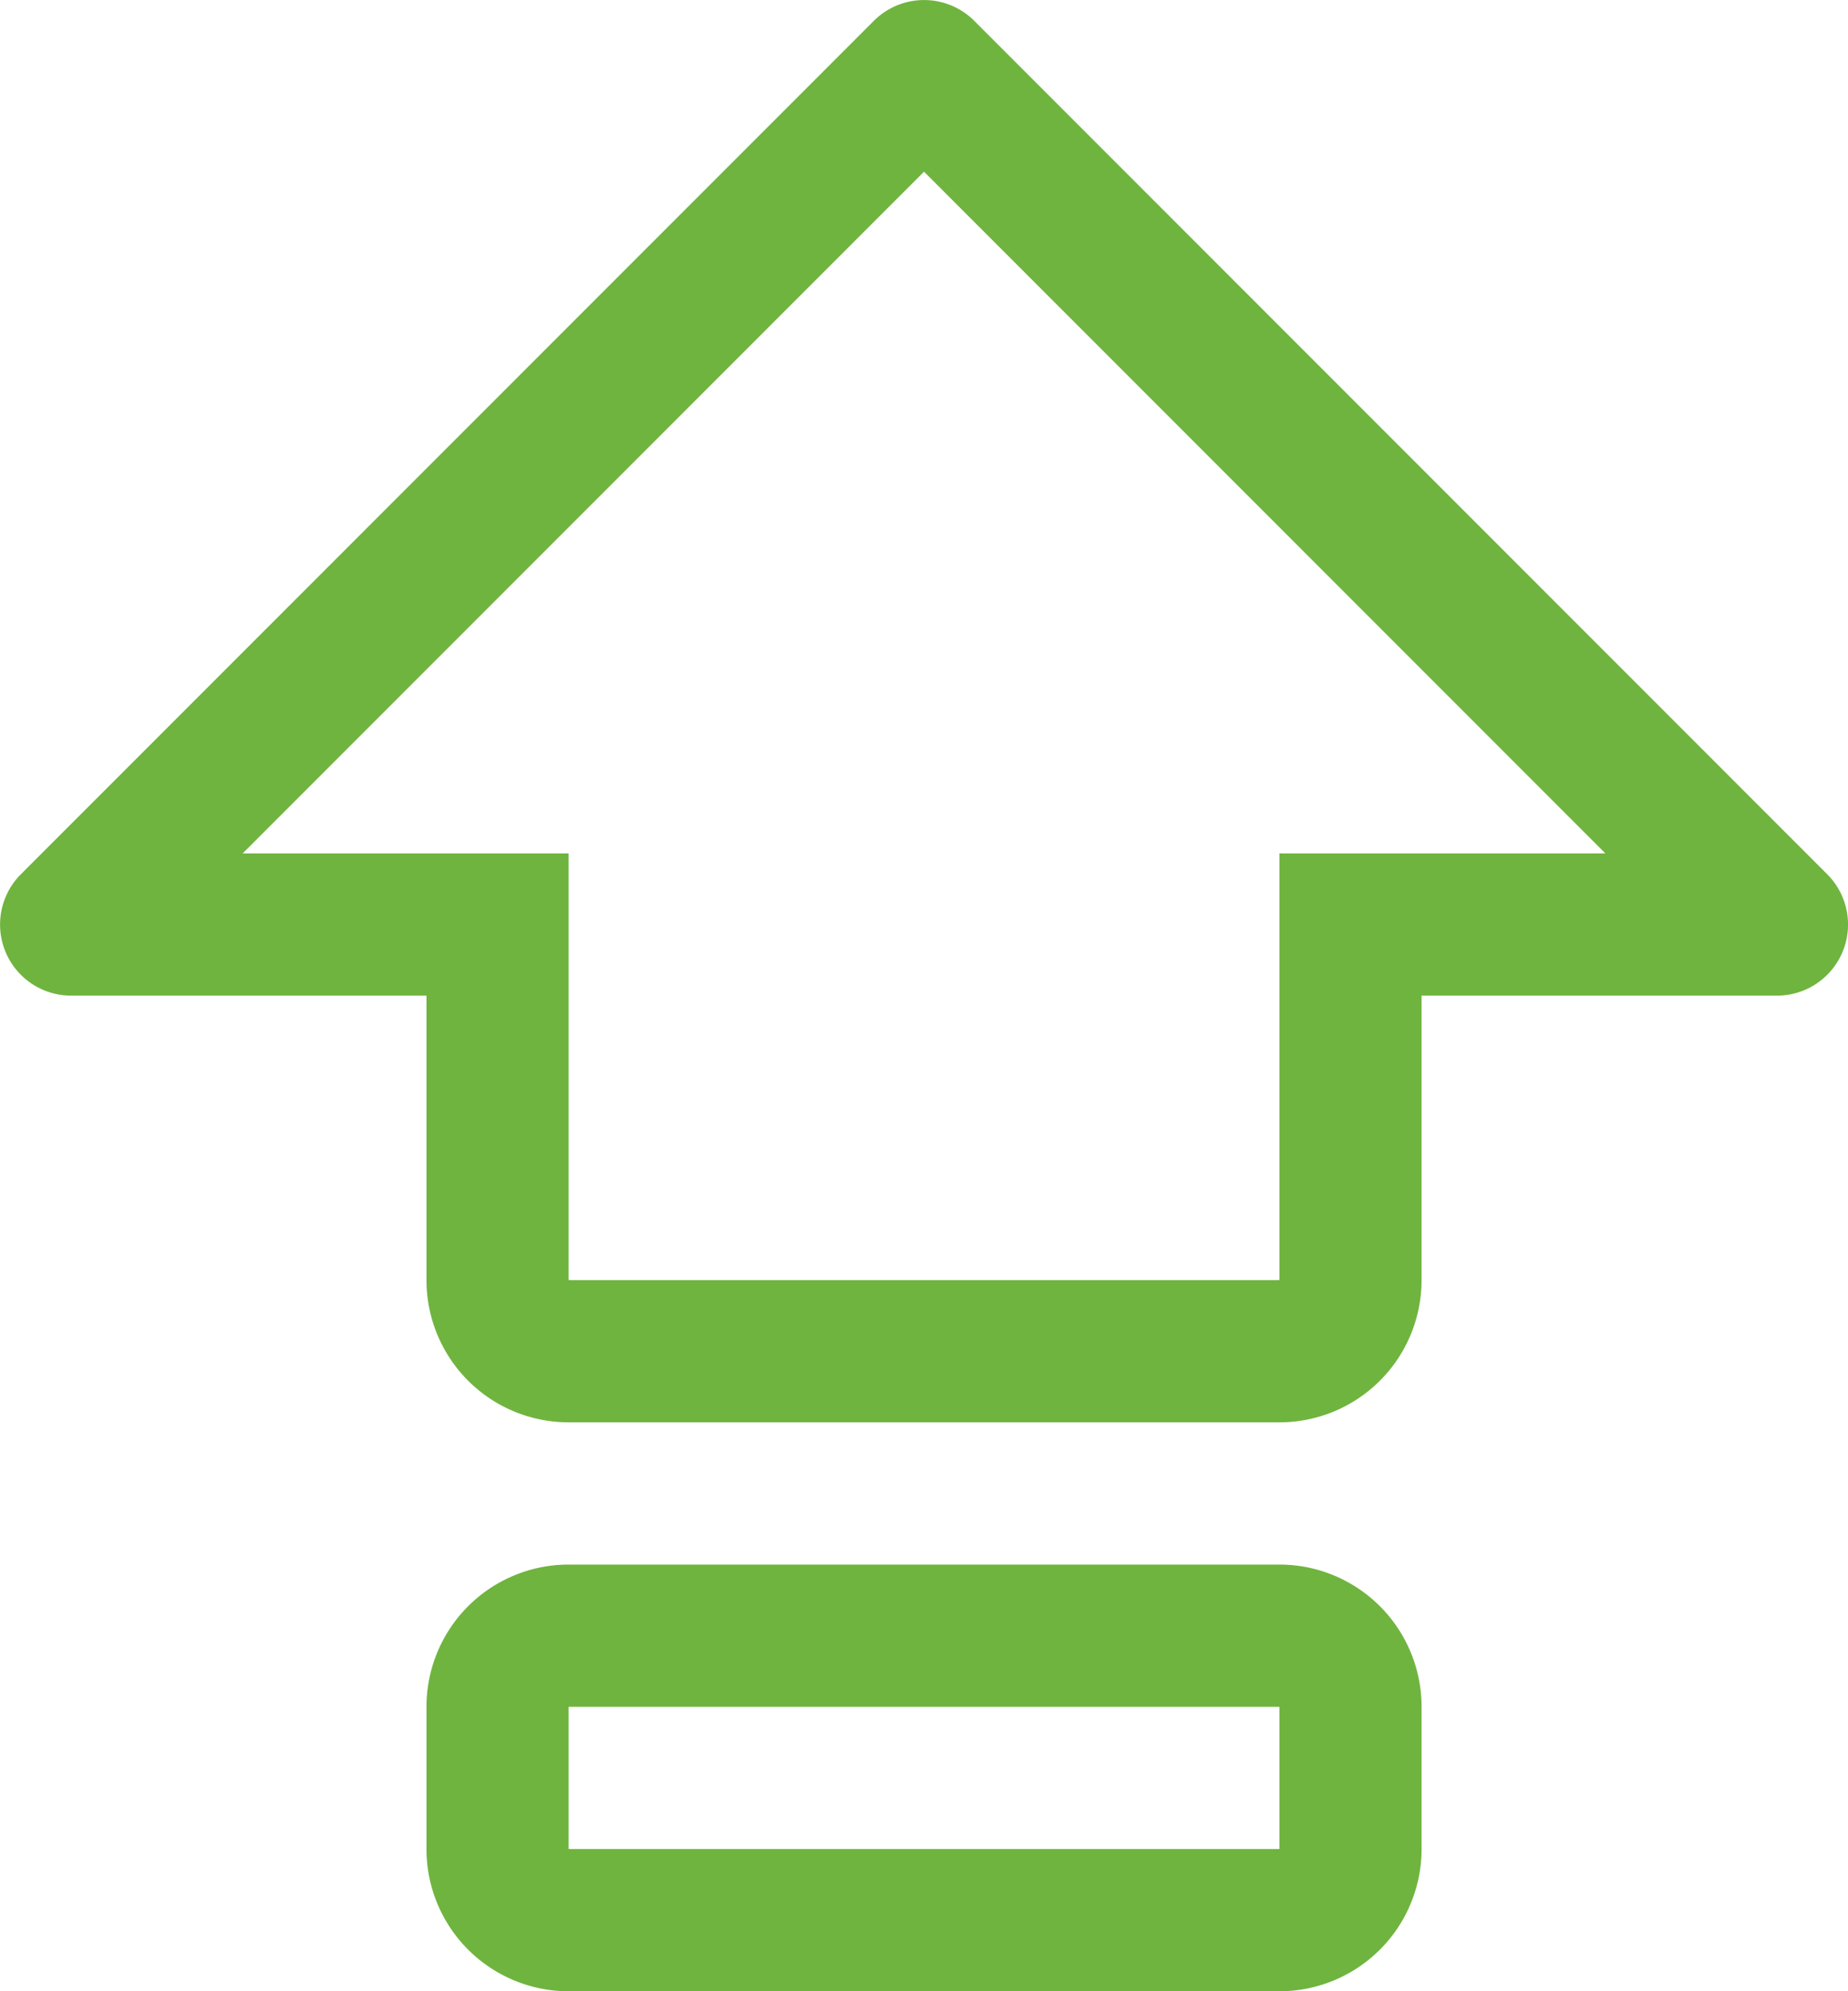
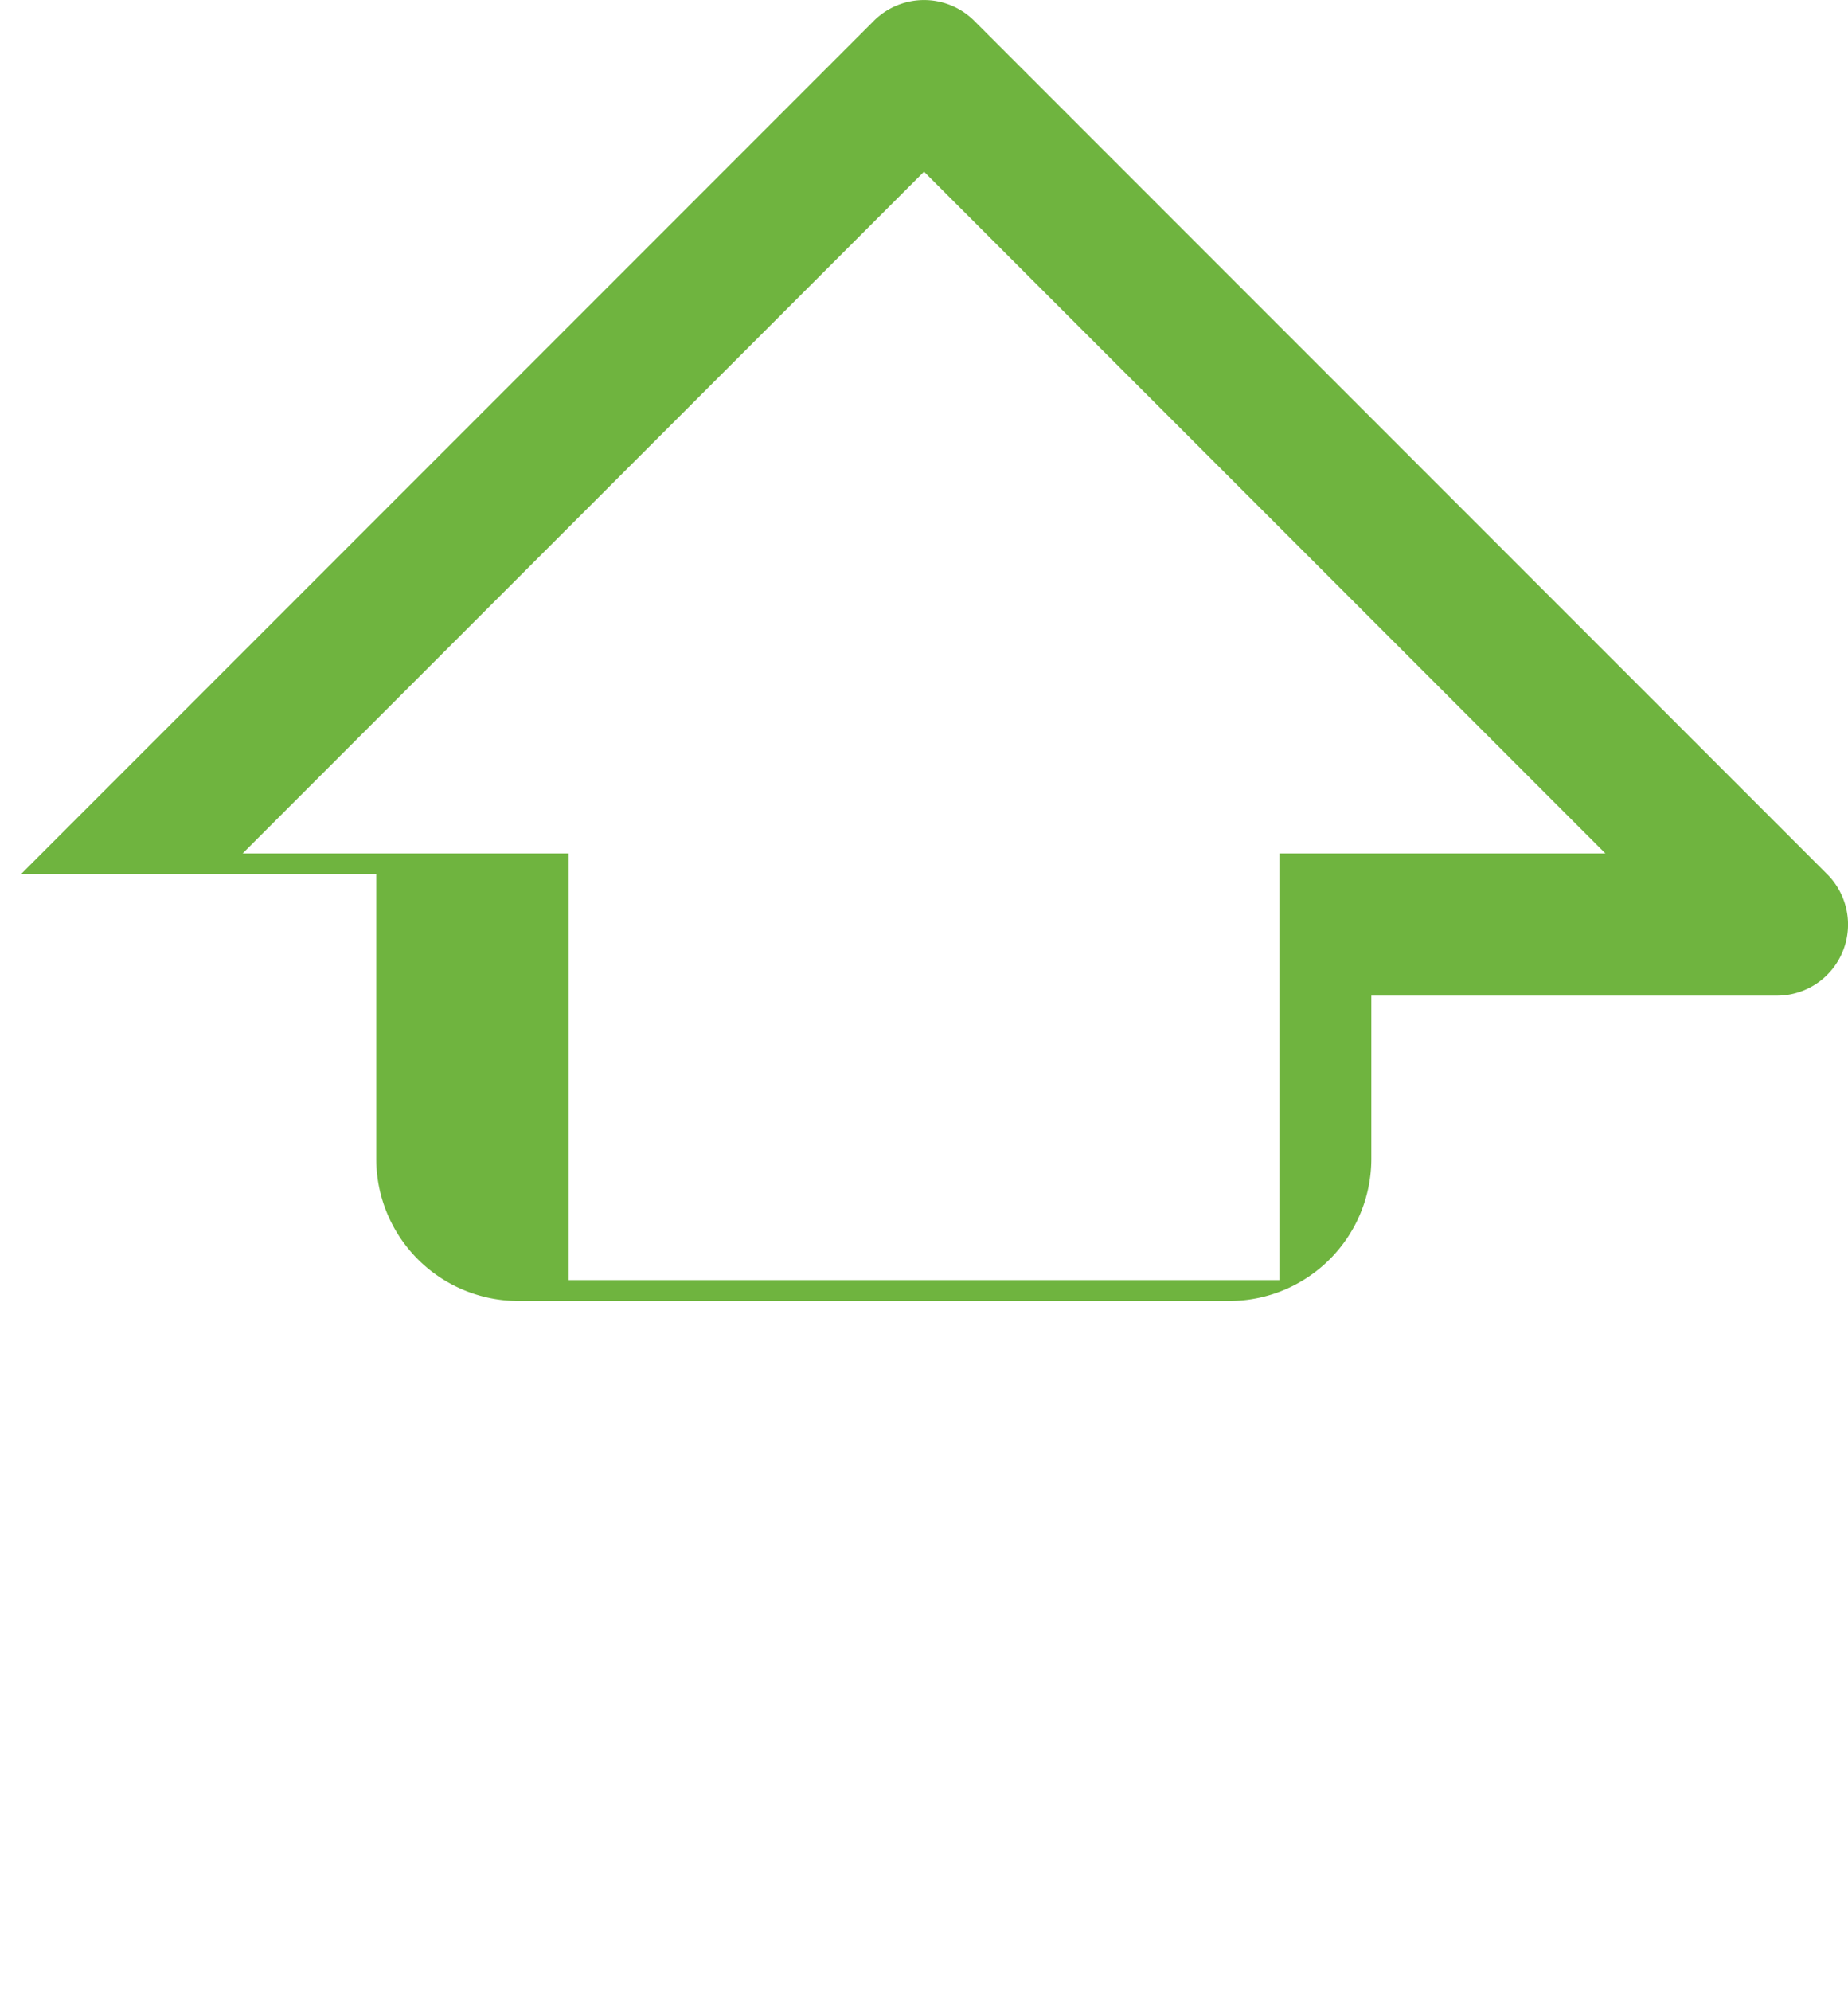
<svg xmlns="http://www.w3.org/2000/svg" width="38.999" height="42" viewBox="0 0 38.999 42">
  <g id="upgrade" transform="translate(-4.5 -3)">
-     <path id="Path_2257" data-name="Path 2257" d="M31.5,36h-15a3,3,0,0,0-3,3v3a3,3,0,0,0,3,3h15a3,3,0,0,0,3-3V39A3,3,0,0,0,31.5,36Zm0,6h-15V39h15Z" fill="#6fb43f" />
-     <path id="Path_2258" data-name="Path 2258" d="M43.061,21.44l-18-18a1.5,1.5,0,0,0-2.121,0l-18,18A1.5,1.5,0,0,0,6,24h7.5v6a3,3,0,0,0,3,3h15a3,3,0,0,0,3-3V24H42a1.5,1.5,0,0,0,1.061-2.56ZM31.5,21v9h-15V21H9.621L24,6.621,38.379,21Z" fill="#6fb43f" />
+     <path id="Path_2258" data-name="Path 2258" d="M43.061,21.44l-18-18a1.5,1.5,0,0,0-2.121,0l-18,18h7.5v6a3,3,0,0,0,3,3h15a3,3,0,0,0,3-3V24H42a1.5,1.5,0,0,0,1.061-2.56ZM31.5,21v9h-15V21H9.621L24,6.621,38.379,21Z" fill="#6fb43f" />
  </g>
</svg>